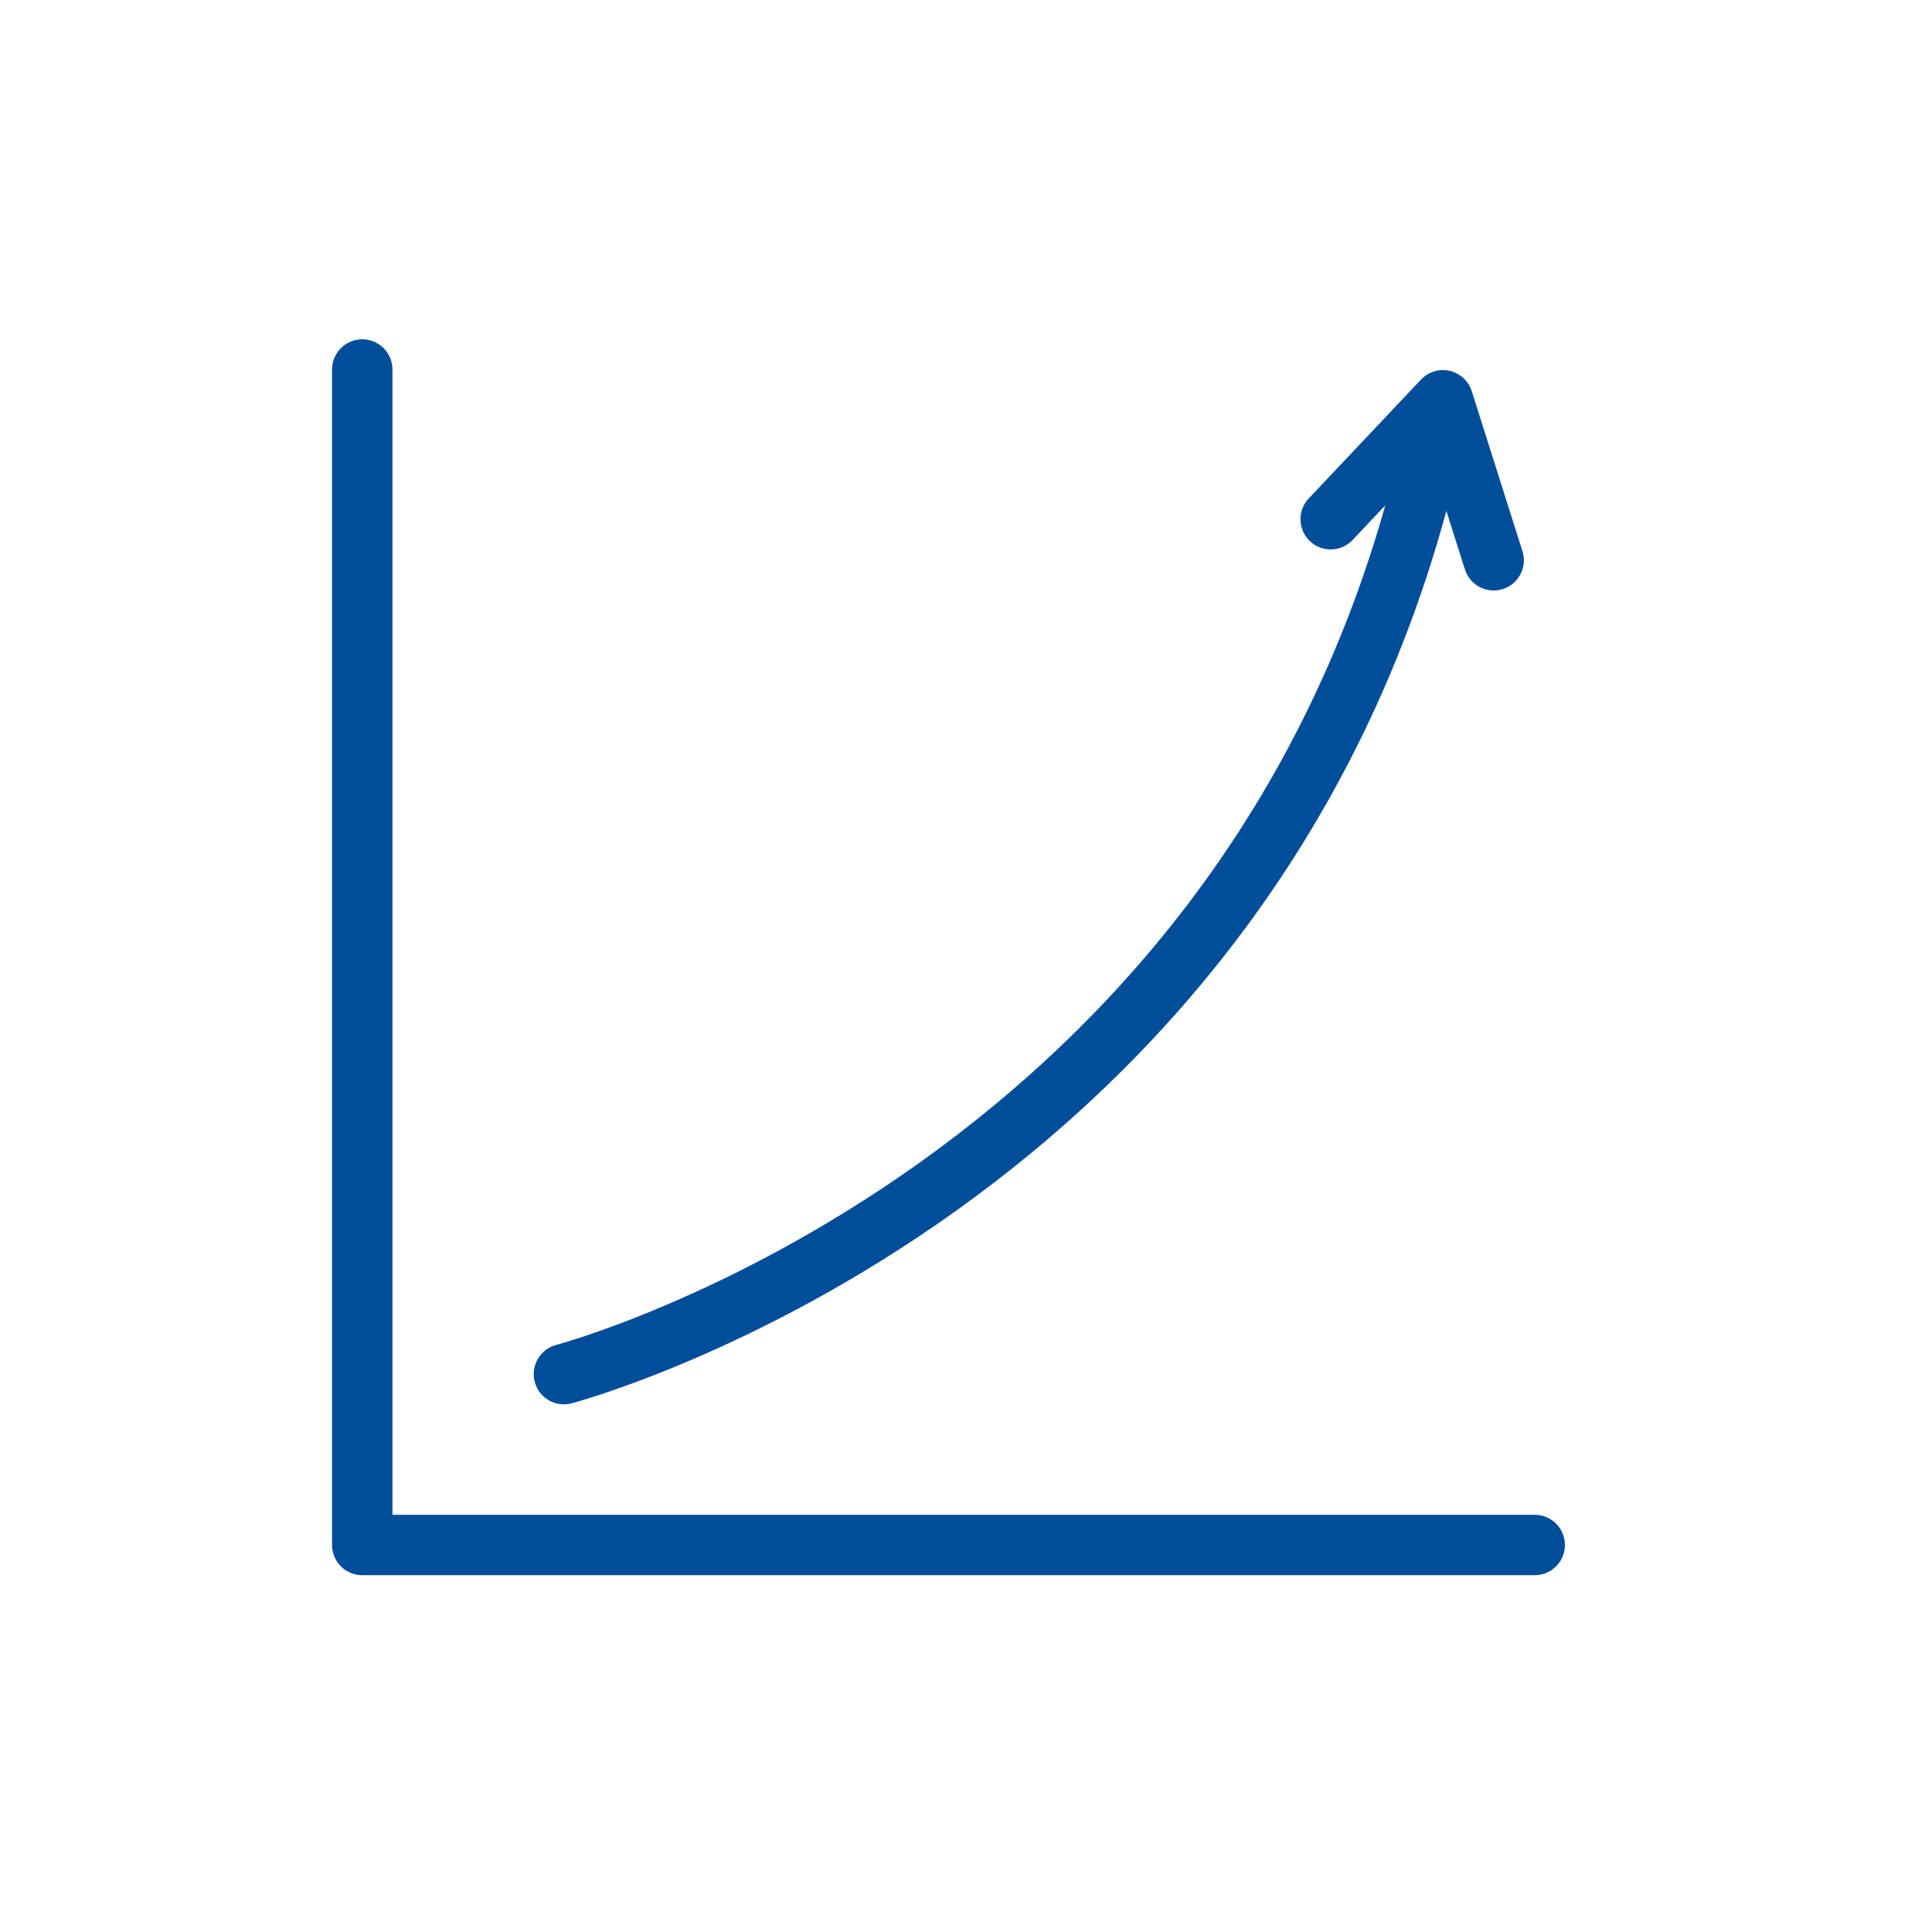
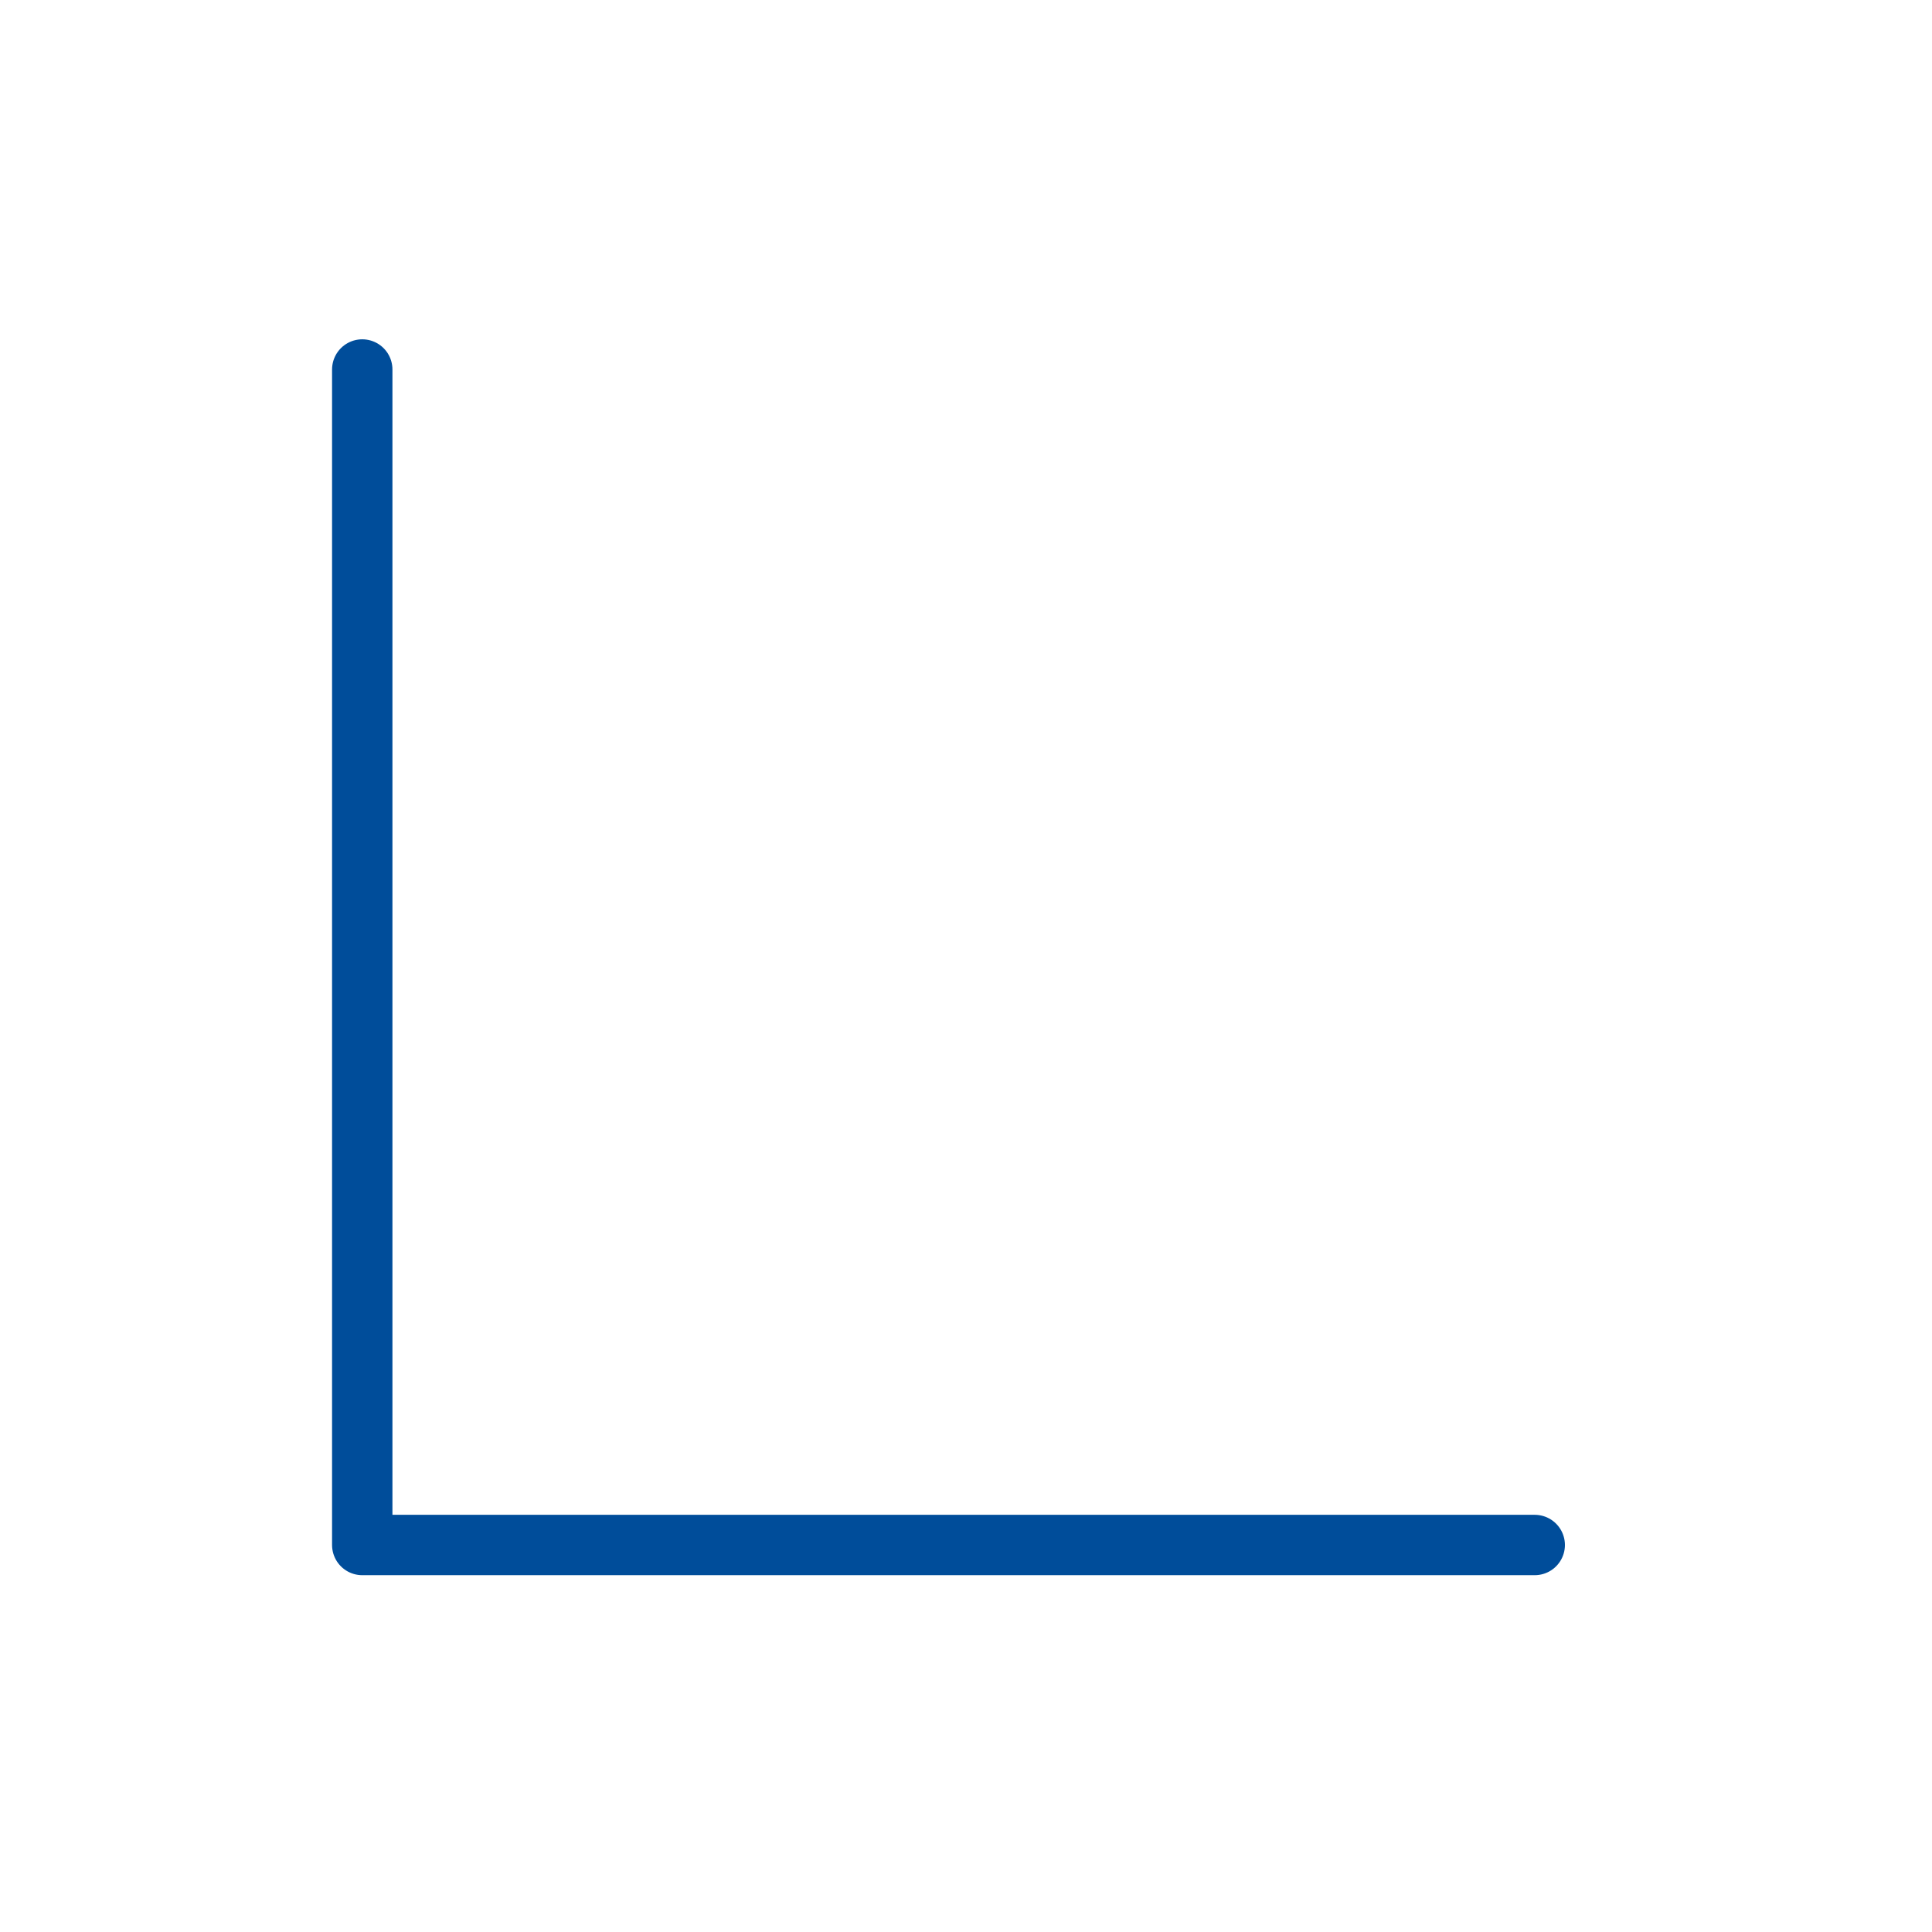
<svg xmlns="http://www.w3.org/2000/svg" id="Layer_1" data-name="Layer 1" viewBox="0 0 32 32">
  <defs>
    <style>.cls-1{fill:none;stroke:#004d9a;stroke-linecap:round;stroke-linejoin:round;}</style>
  </defs>
  <polyline class="cls-1" points="6 6.12 6 25.59 25.42 25.59" />
-   <path class="cls-1" d="M23.75,7.2C21.05,19.67,9.34,22.76,9.34,22.76" />
-   <polyline class="cls-1" points="22.04 8.6 23.9 6.63 24.74 9.28" />
</svg>